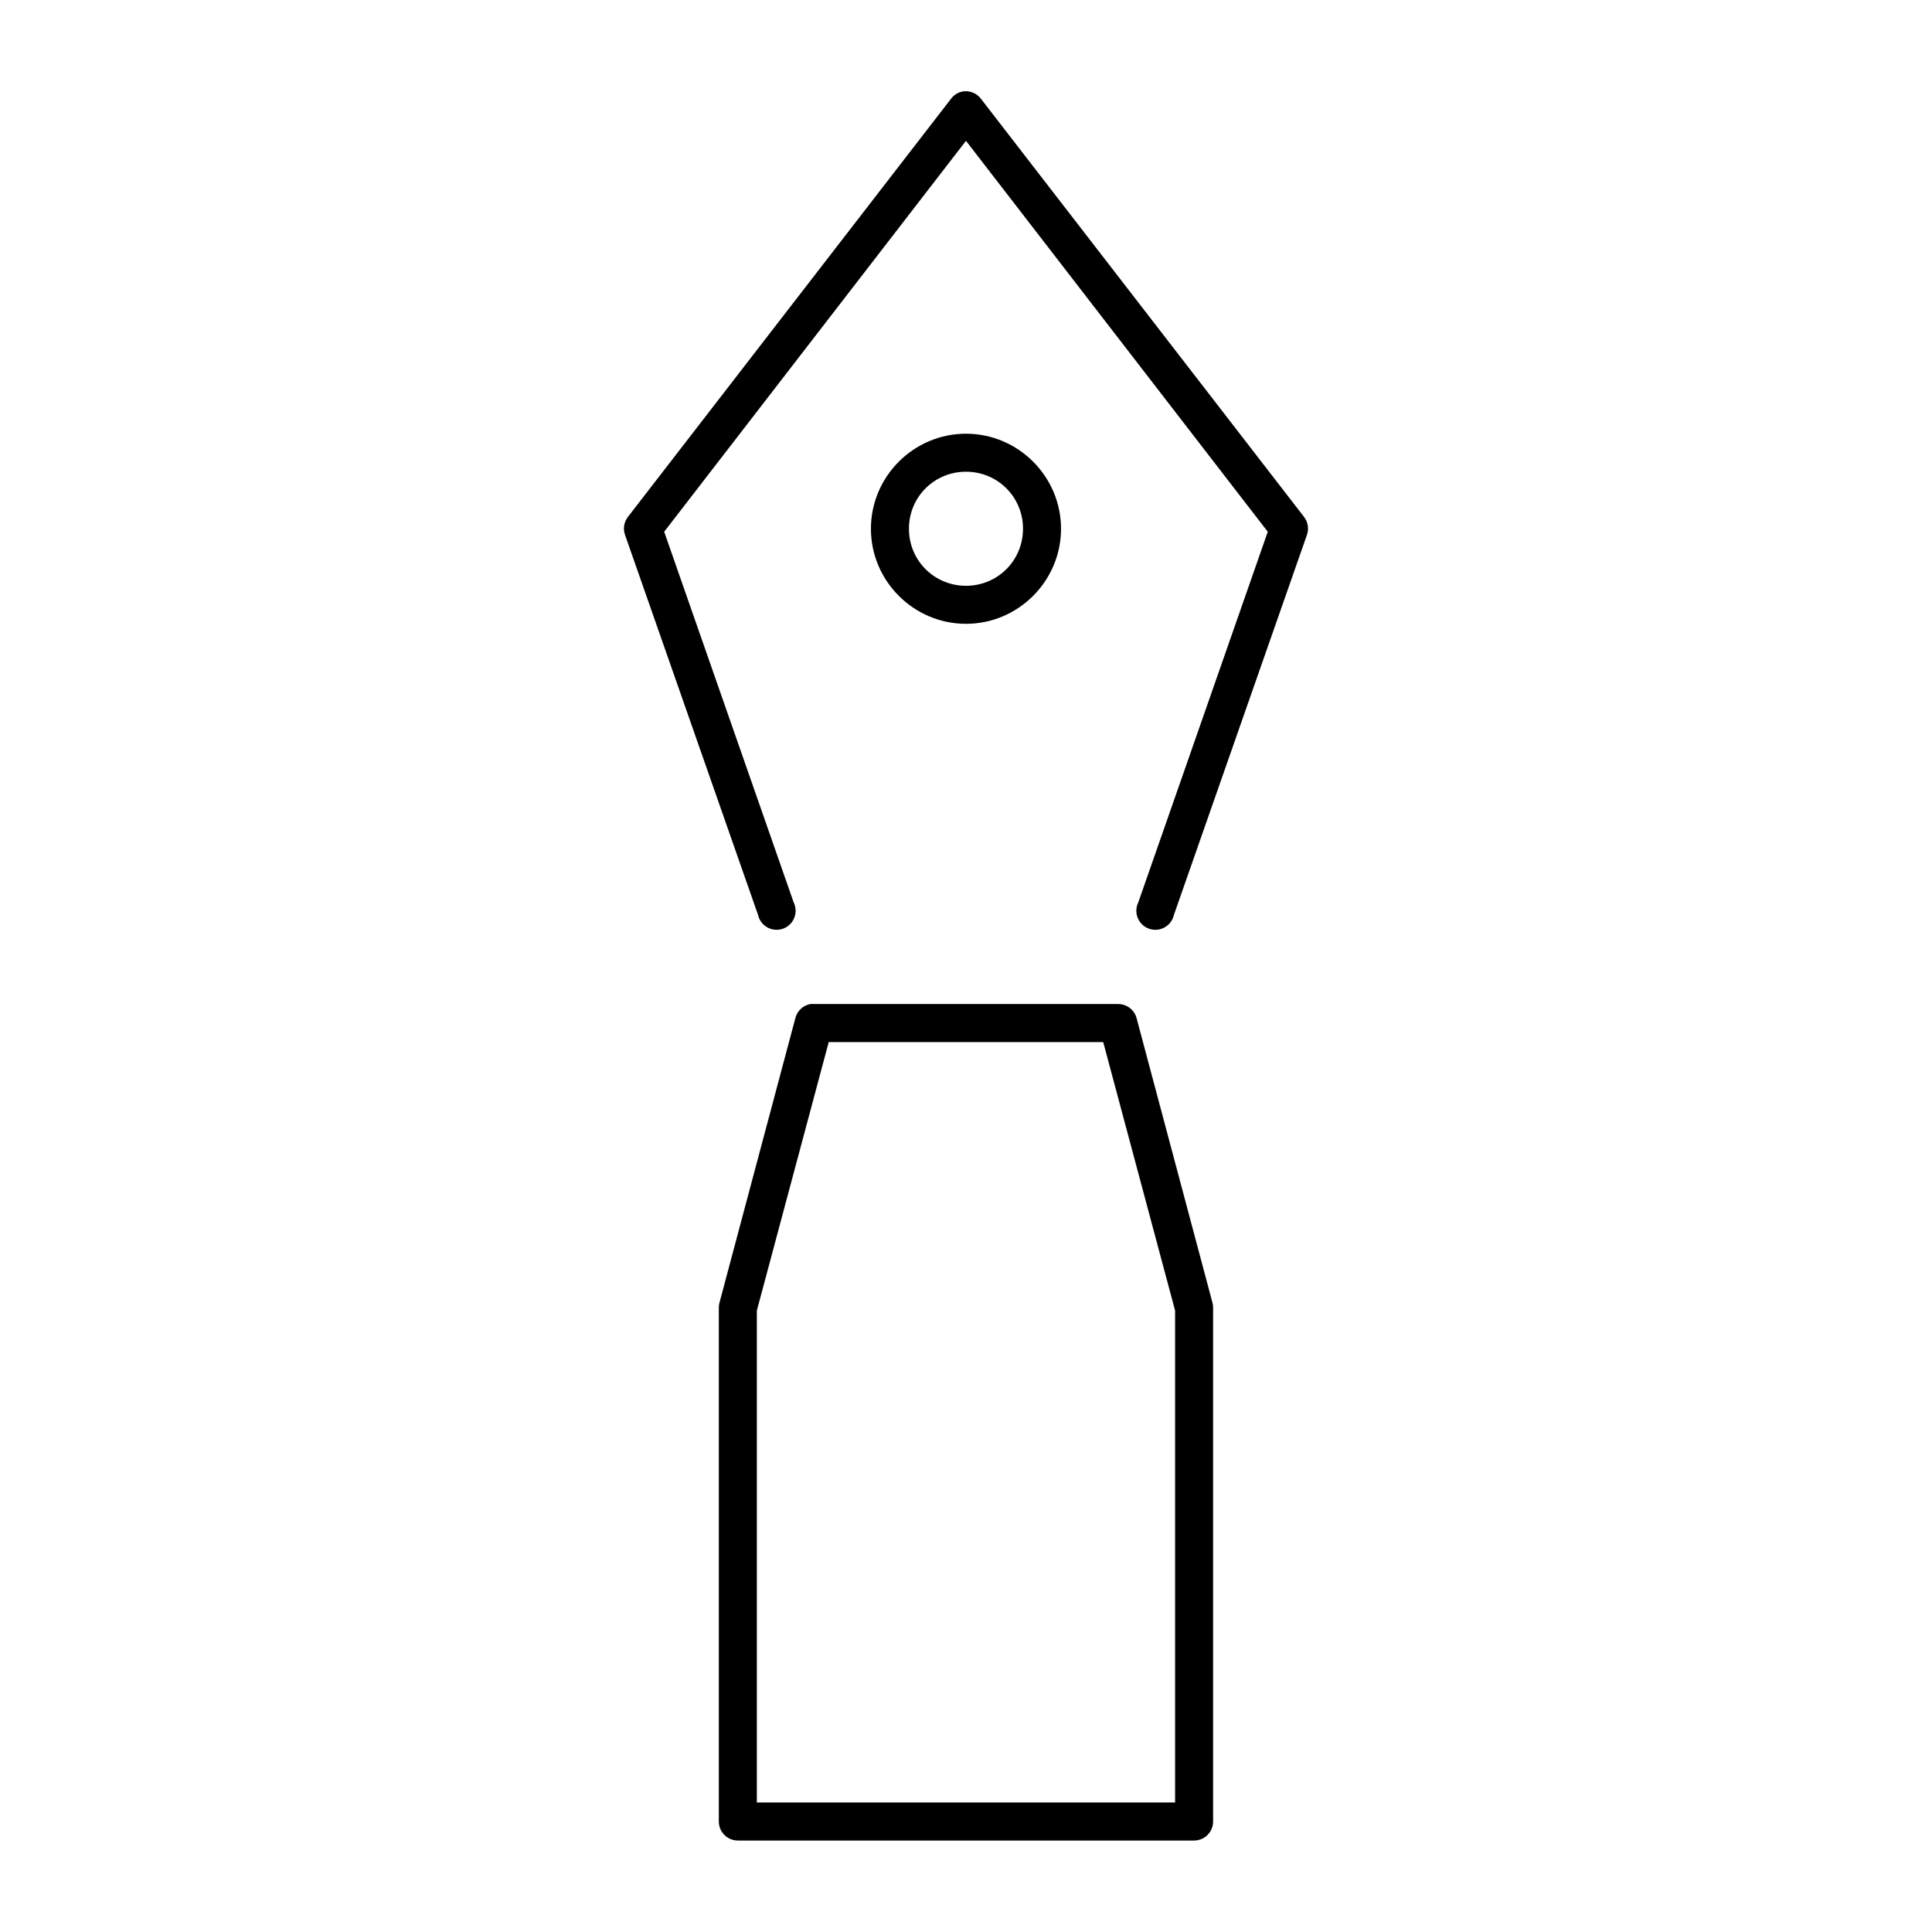
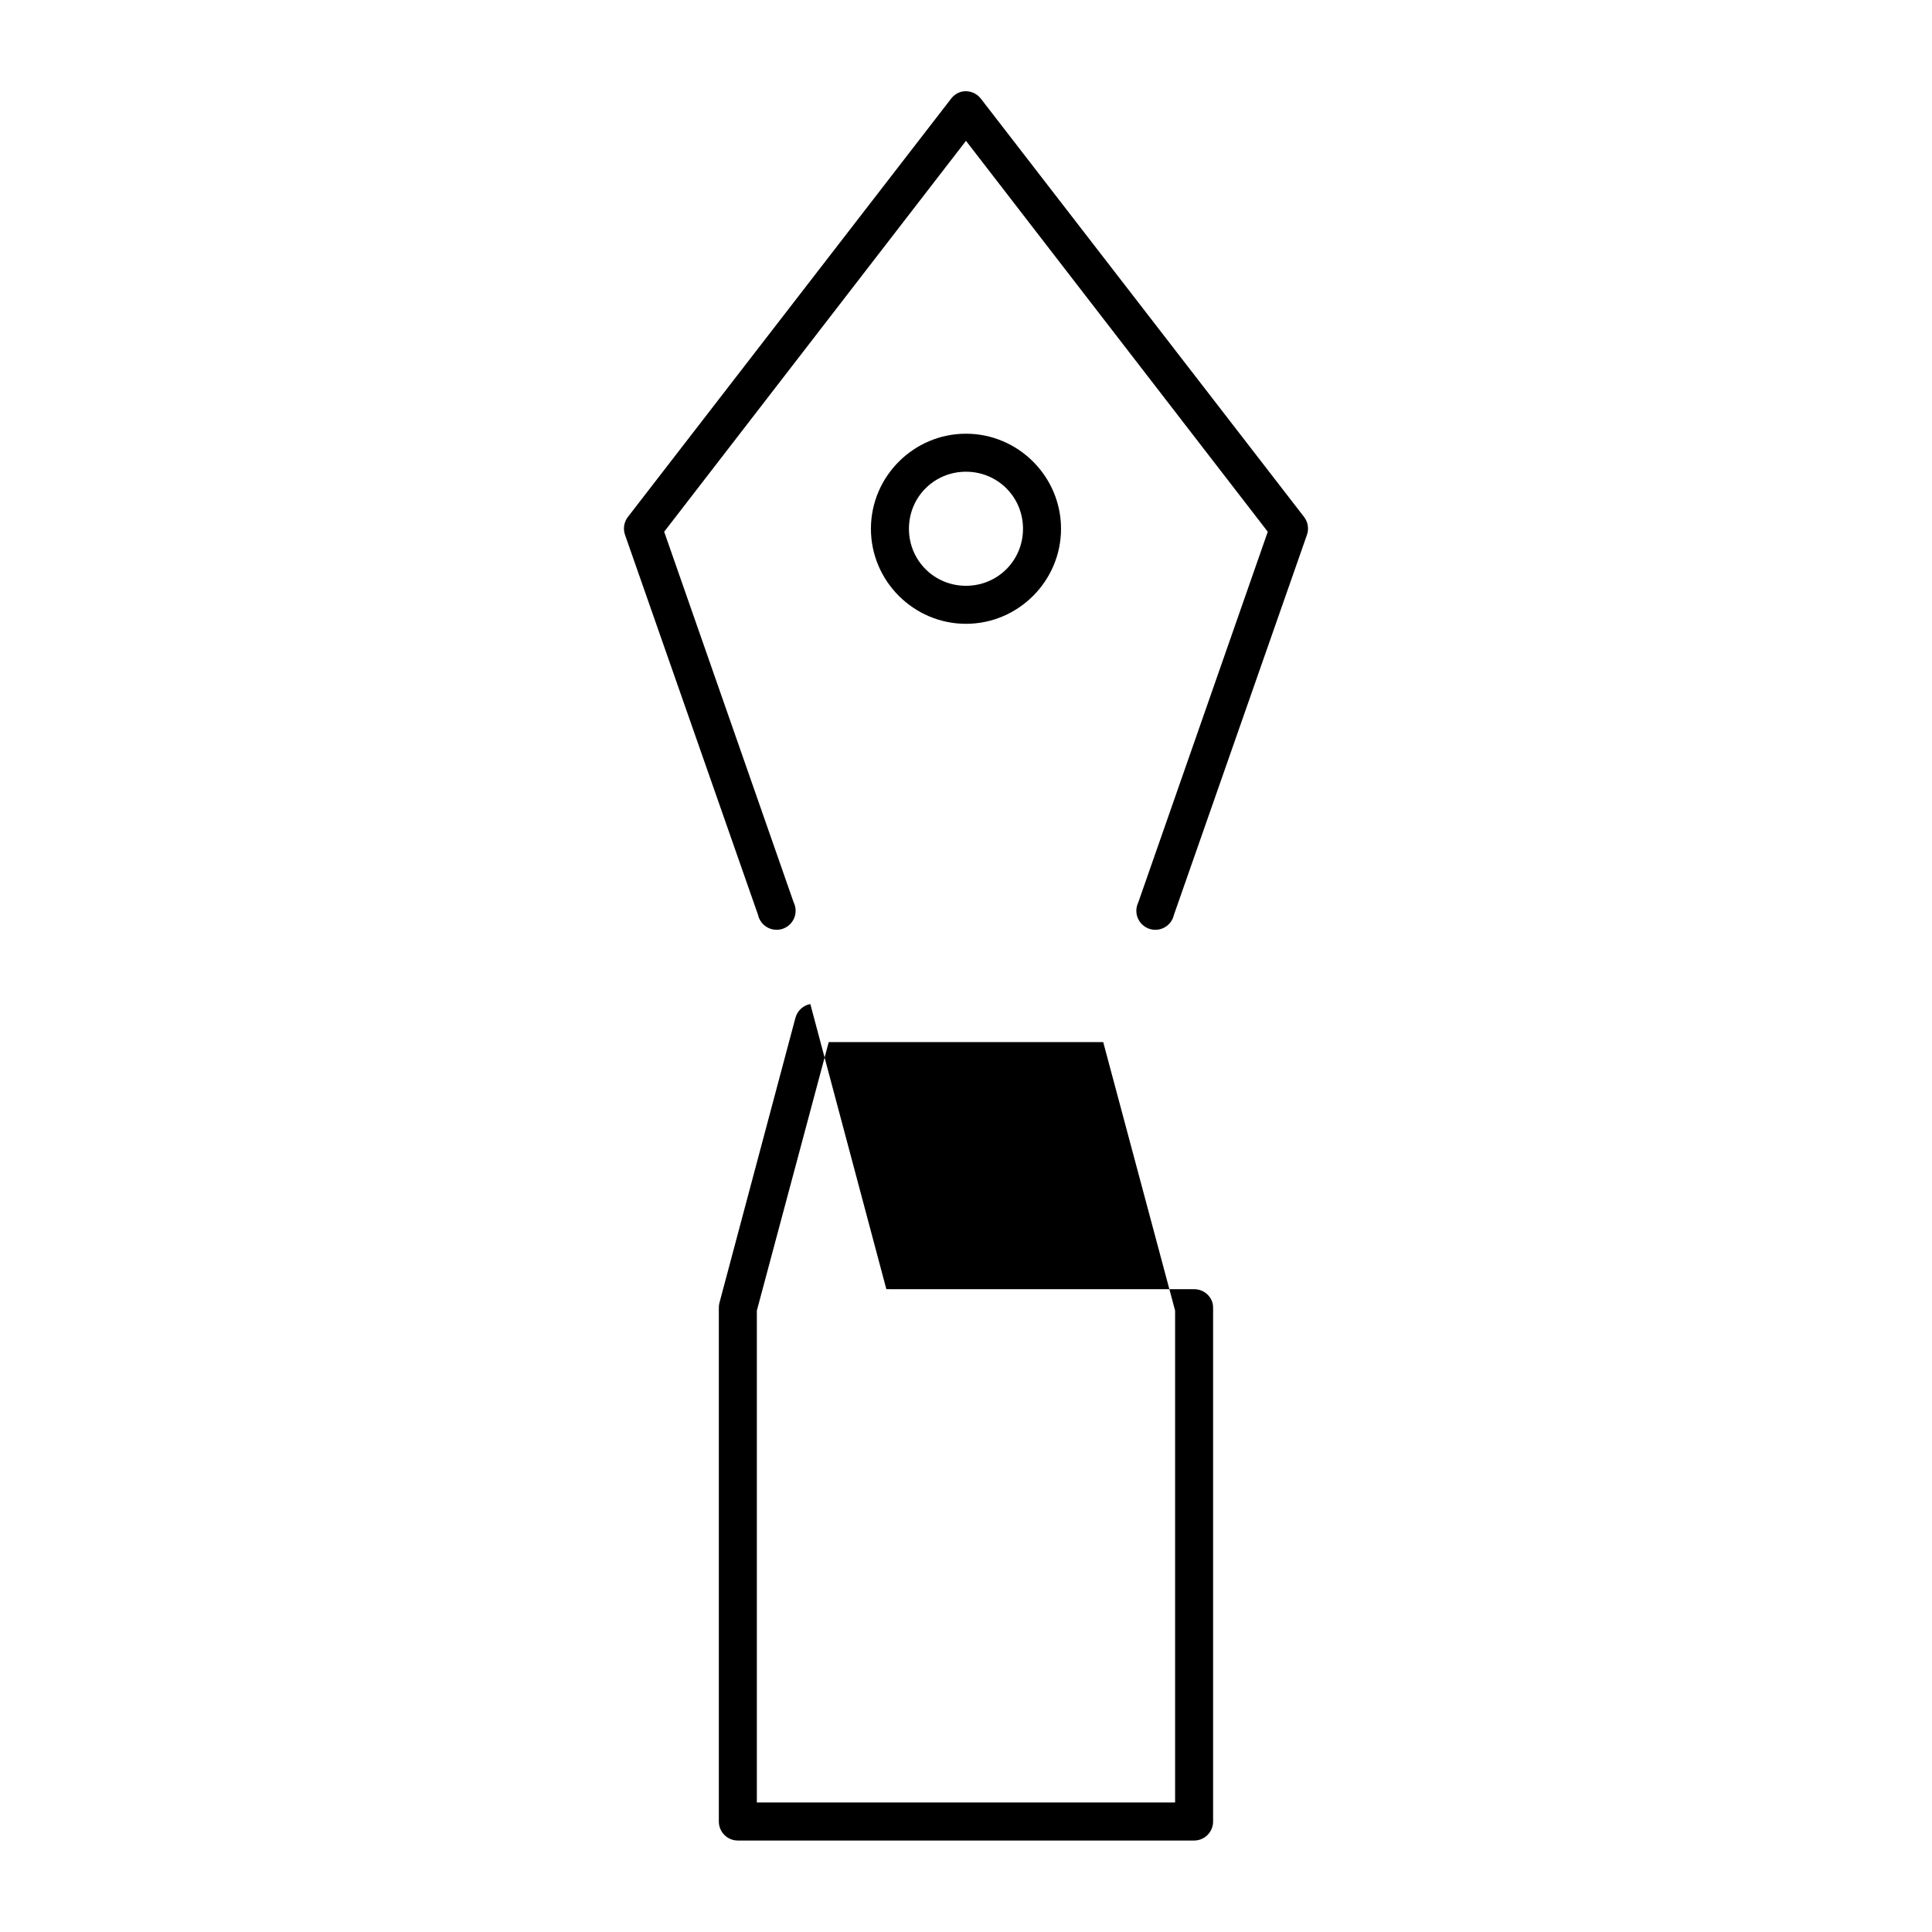
<svg xmlns="http://www.w3.org/2000/svg" fill="#000000" width="800px" height="800px" version="1.1" viewBox="144 144 512 512">
-   <path d="m399.05 168.25c-1.195 0.246-2.258 0.918-2.992 1.891l-85.648 110.84c-1.039 1.344-1.336 3.117-0.785 4.723l35.266 100.76c0.312 1.406 1.211 2.609 2.469 3.309 1.258 0.699 2.754 0.824 4.113 0.352 1.359-0.477 2.449-1.508 2.996-2.84 0.547-1.332 0.5-2.832-0.133-4.125l-34.32-98.242 79.98-103.6 79.977 103.6-34.32 98.242c-0.629 1.293-0.68 2.793-0.133 4.125 0.551 1.332 1.641 2.363 2.996 2.84 1.359 0.473 2.856 0.348 4.113-0.352 1.258-0.699 2.156-1.902 2.469-3.309l35.27-100.76c0.547-1.605 0.254-3.379-0.789-4.723l-85.648-110.84c-1.145-1.492-3.027-2.223-4.879-1.891zm0.945 90.688c-13.855 0-25.191 11.336-25.191 25.188 0 13.855 11.336 25.191 25.191 25.191 13.852 0 25.188-11.336 25.188-25.191 0-13.852-11.336-25.188-25.188-25.188zm0 10.074c8.406 0 15.113 6.707 15.113 15.113 0 8.41-6.707 15.117-15.113 15.117-8.41 0-15.117-6.707-15.117-15.117 0-8.406 6.707-15.113 15.117-15.113zm-41.25 141.07c-1.898 0.355-3.426 1.762-3.938 3.621l-20.152 75.57c-0.117 0.465-0.172 0.941-0.156 1.418v136.03c0 2.785 2.254 5.039 5.039 5.039h120.91c2.781 0 5.035-2.254 5.035-5.039v-136.03c0.016-0.477-0.035-0.953-0.156-1.418l-20.152-75.57c-0.633-2.164-2.625-3.641-4.879-3.621h-80.609c-0.316-0.027-0.633-0.027-0.945 0zm4.879 10.078h72.738l19.051 71.16v130.36h-110.84v-130.36z" />
+   <path d="m399.05 168.25c-1.195 0.246-2.258 0.918-2.992 1.891l-85.648 110.84c-1.039 1.344-1.336 3.117-0.785 4.723l35.266 100.76c0.312 1.406 1.211 2.609 2.469 3.309 1.258 0.699 2.754 0.824 4.113 0.352 1.359-0.477 2.449-1.508 2.996-2.84 0.547-1.332 0.5-2.832-0.133-4.125l-34.32-98.242 79.98-103.6 79.977 103.6-34.32 98.242c-0.629 1.293-0.68 2.793-0.133 4.125 0.551 1.332 1.641 2.363 2.996 2.84 1.359 0.473 2.856 0.348 4.113-0.352 1.258-0.699 2.156-1.902 2.469-3.309l35.27-100.76c0.547-1.605 0.254-3.379-0.789-4.723l-85.648-110.84c-1.145-1.492-3.027-2.223-4.879-1.891zm0.945 90.688c-13.855 0-25.191 11.336-25.191 25.188 0 13.855 11.336 25.191 25.191 25.191 13.852 0 25.188-11.336 25.188-25.191 0-13.852-11.336-25.188-25.188-25.188zm0 10.074c8.406 0 15.113 6.707 15.113 15.113 0 8.41-6.707 15.117-15.113 15.117-8.41 0-15.117-6.707-15.117-15.117 0-8.406 6.707-15.113 15.117-15.113zm-41.25 141.07c-1.898 0.355-3.426 1.762-3.938 3.621l-20.152 75.57c-0.117 0.465-0.172 0.941-0.156 1.418v136.03c0 2.785 2.254 5.039 5.039 5.039h120.91c2.781 0 5.035-2.254 5.035-5.039v-136.03c0.016-0.477-0.035-0.953-0.156-1.418c-0.633-2.164-2.625-3.641-4.879-3.621h-80.609c-0.316-0.027-0.633-0.027-0.945 0zm4.879 10.078h72.738l19.051 71.16v130.36h-110.84v-130.36z" />
</svg>